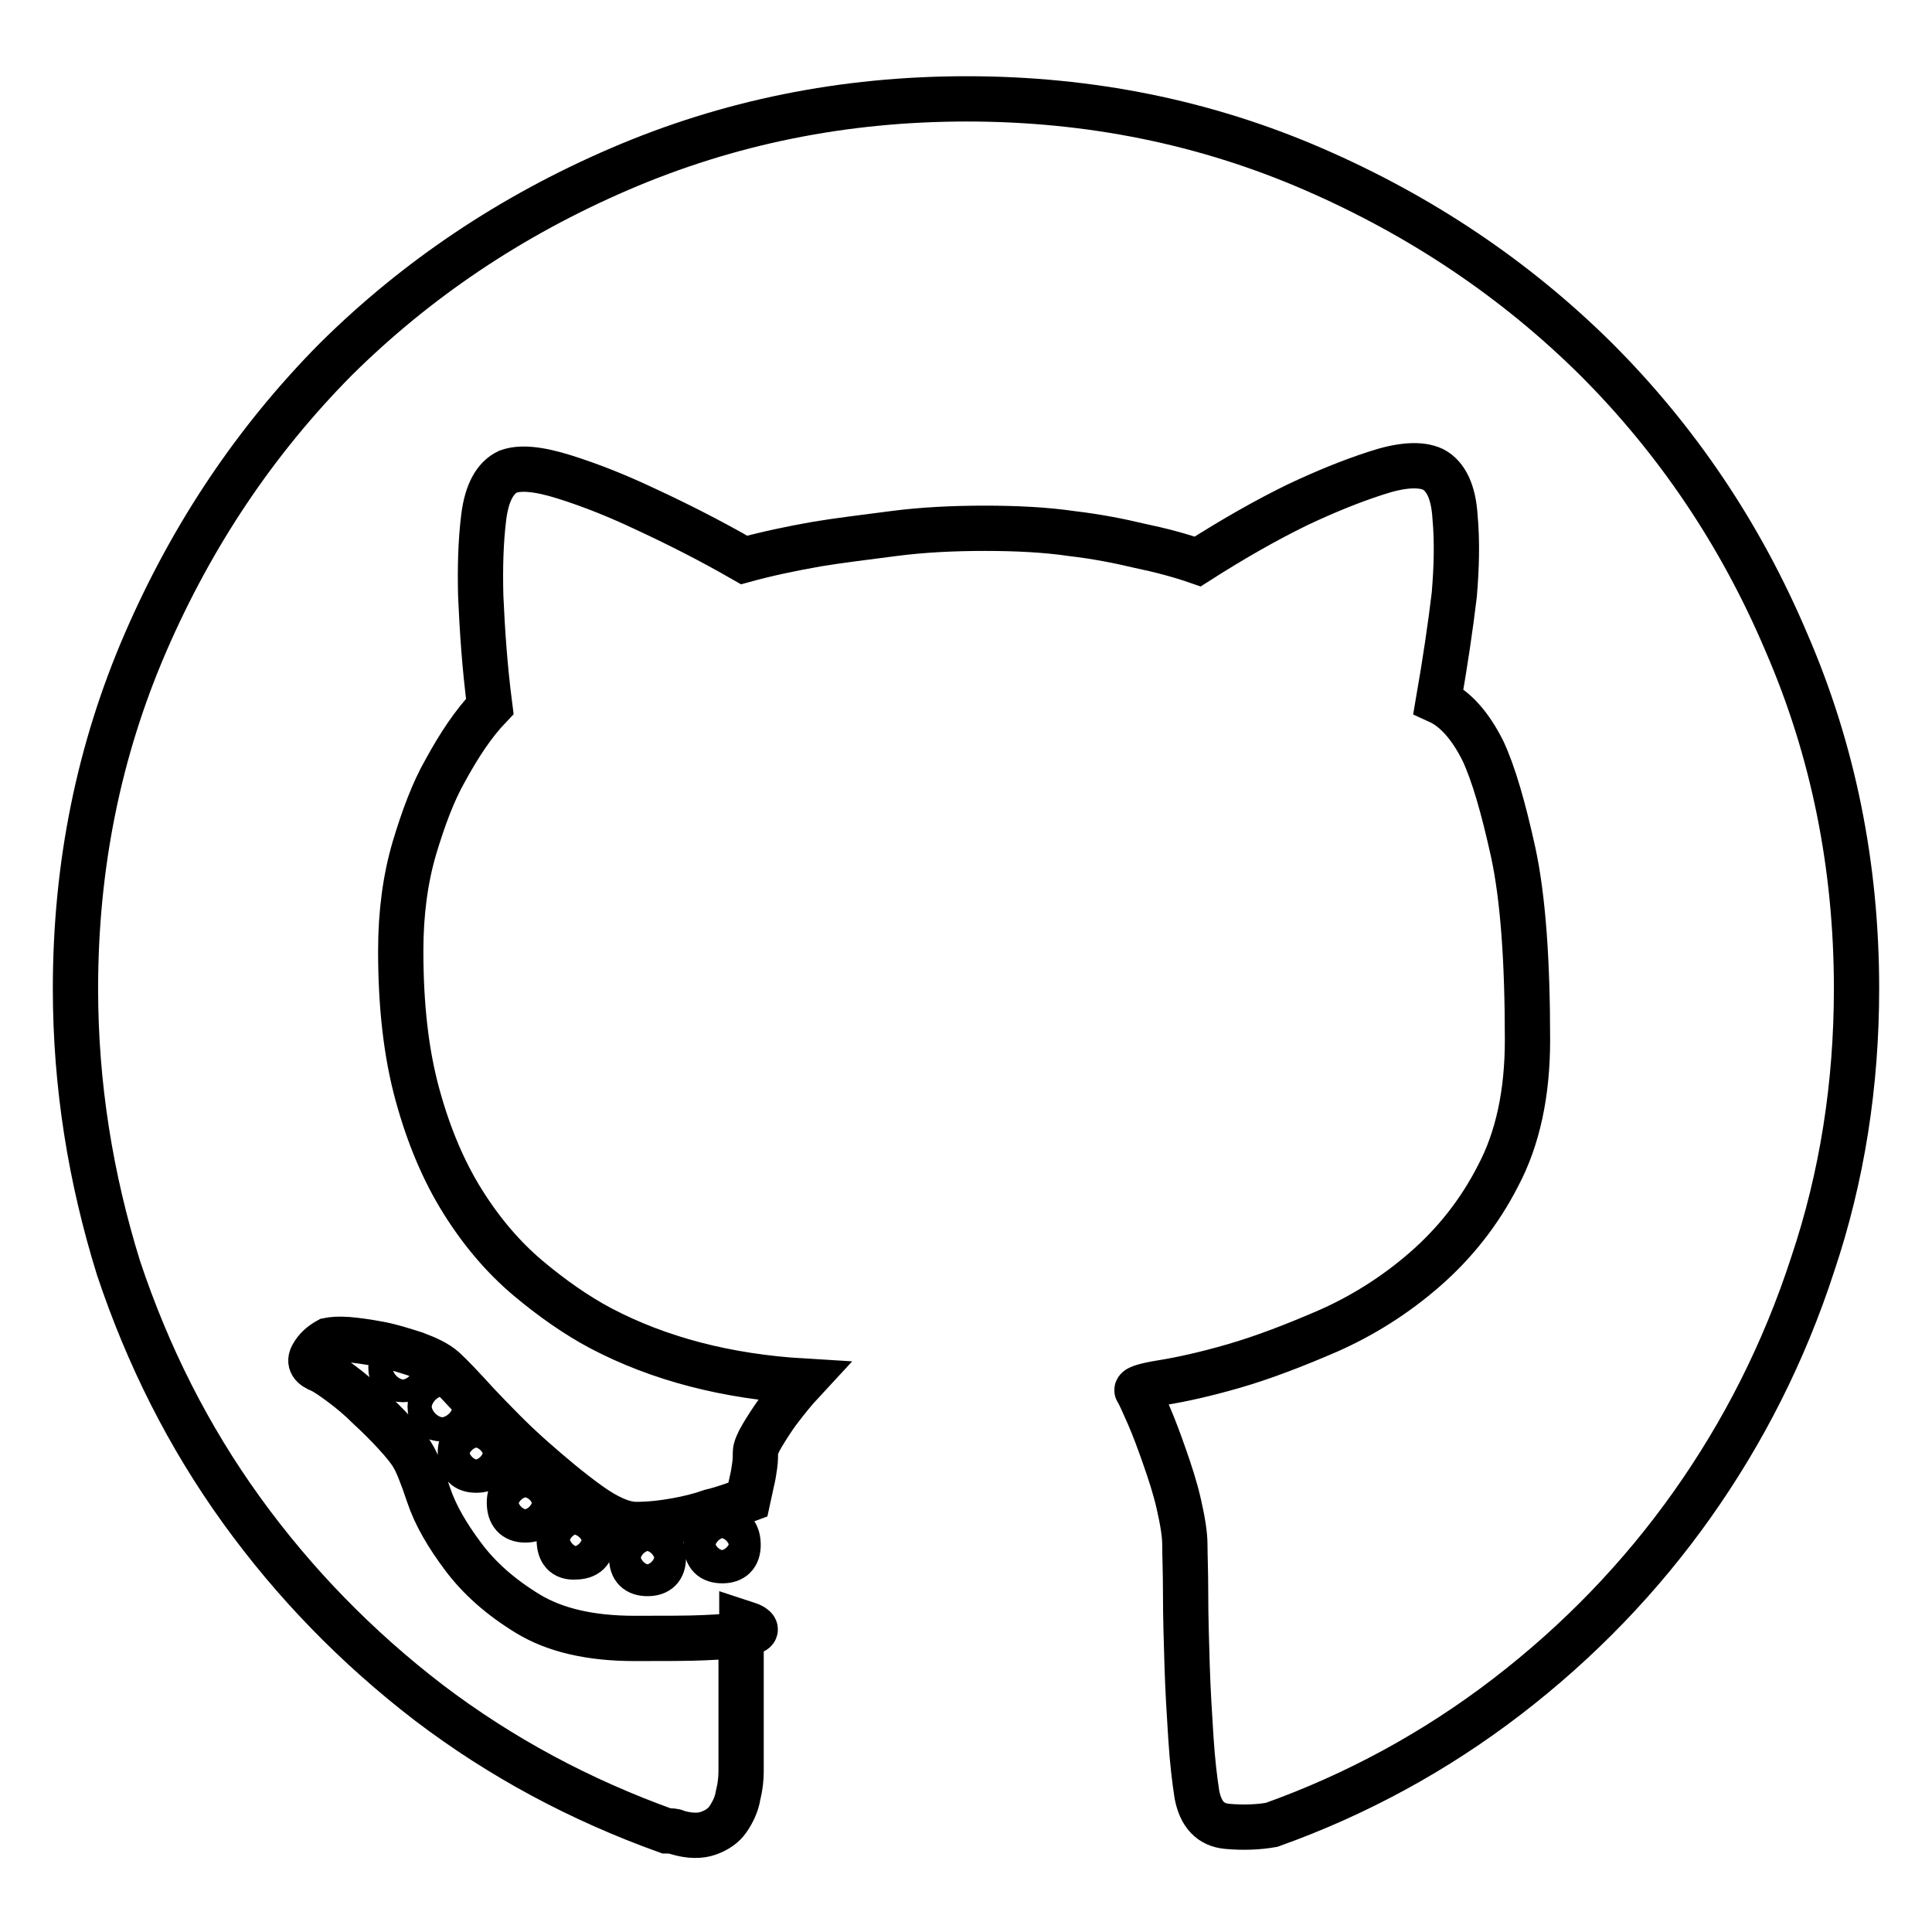
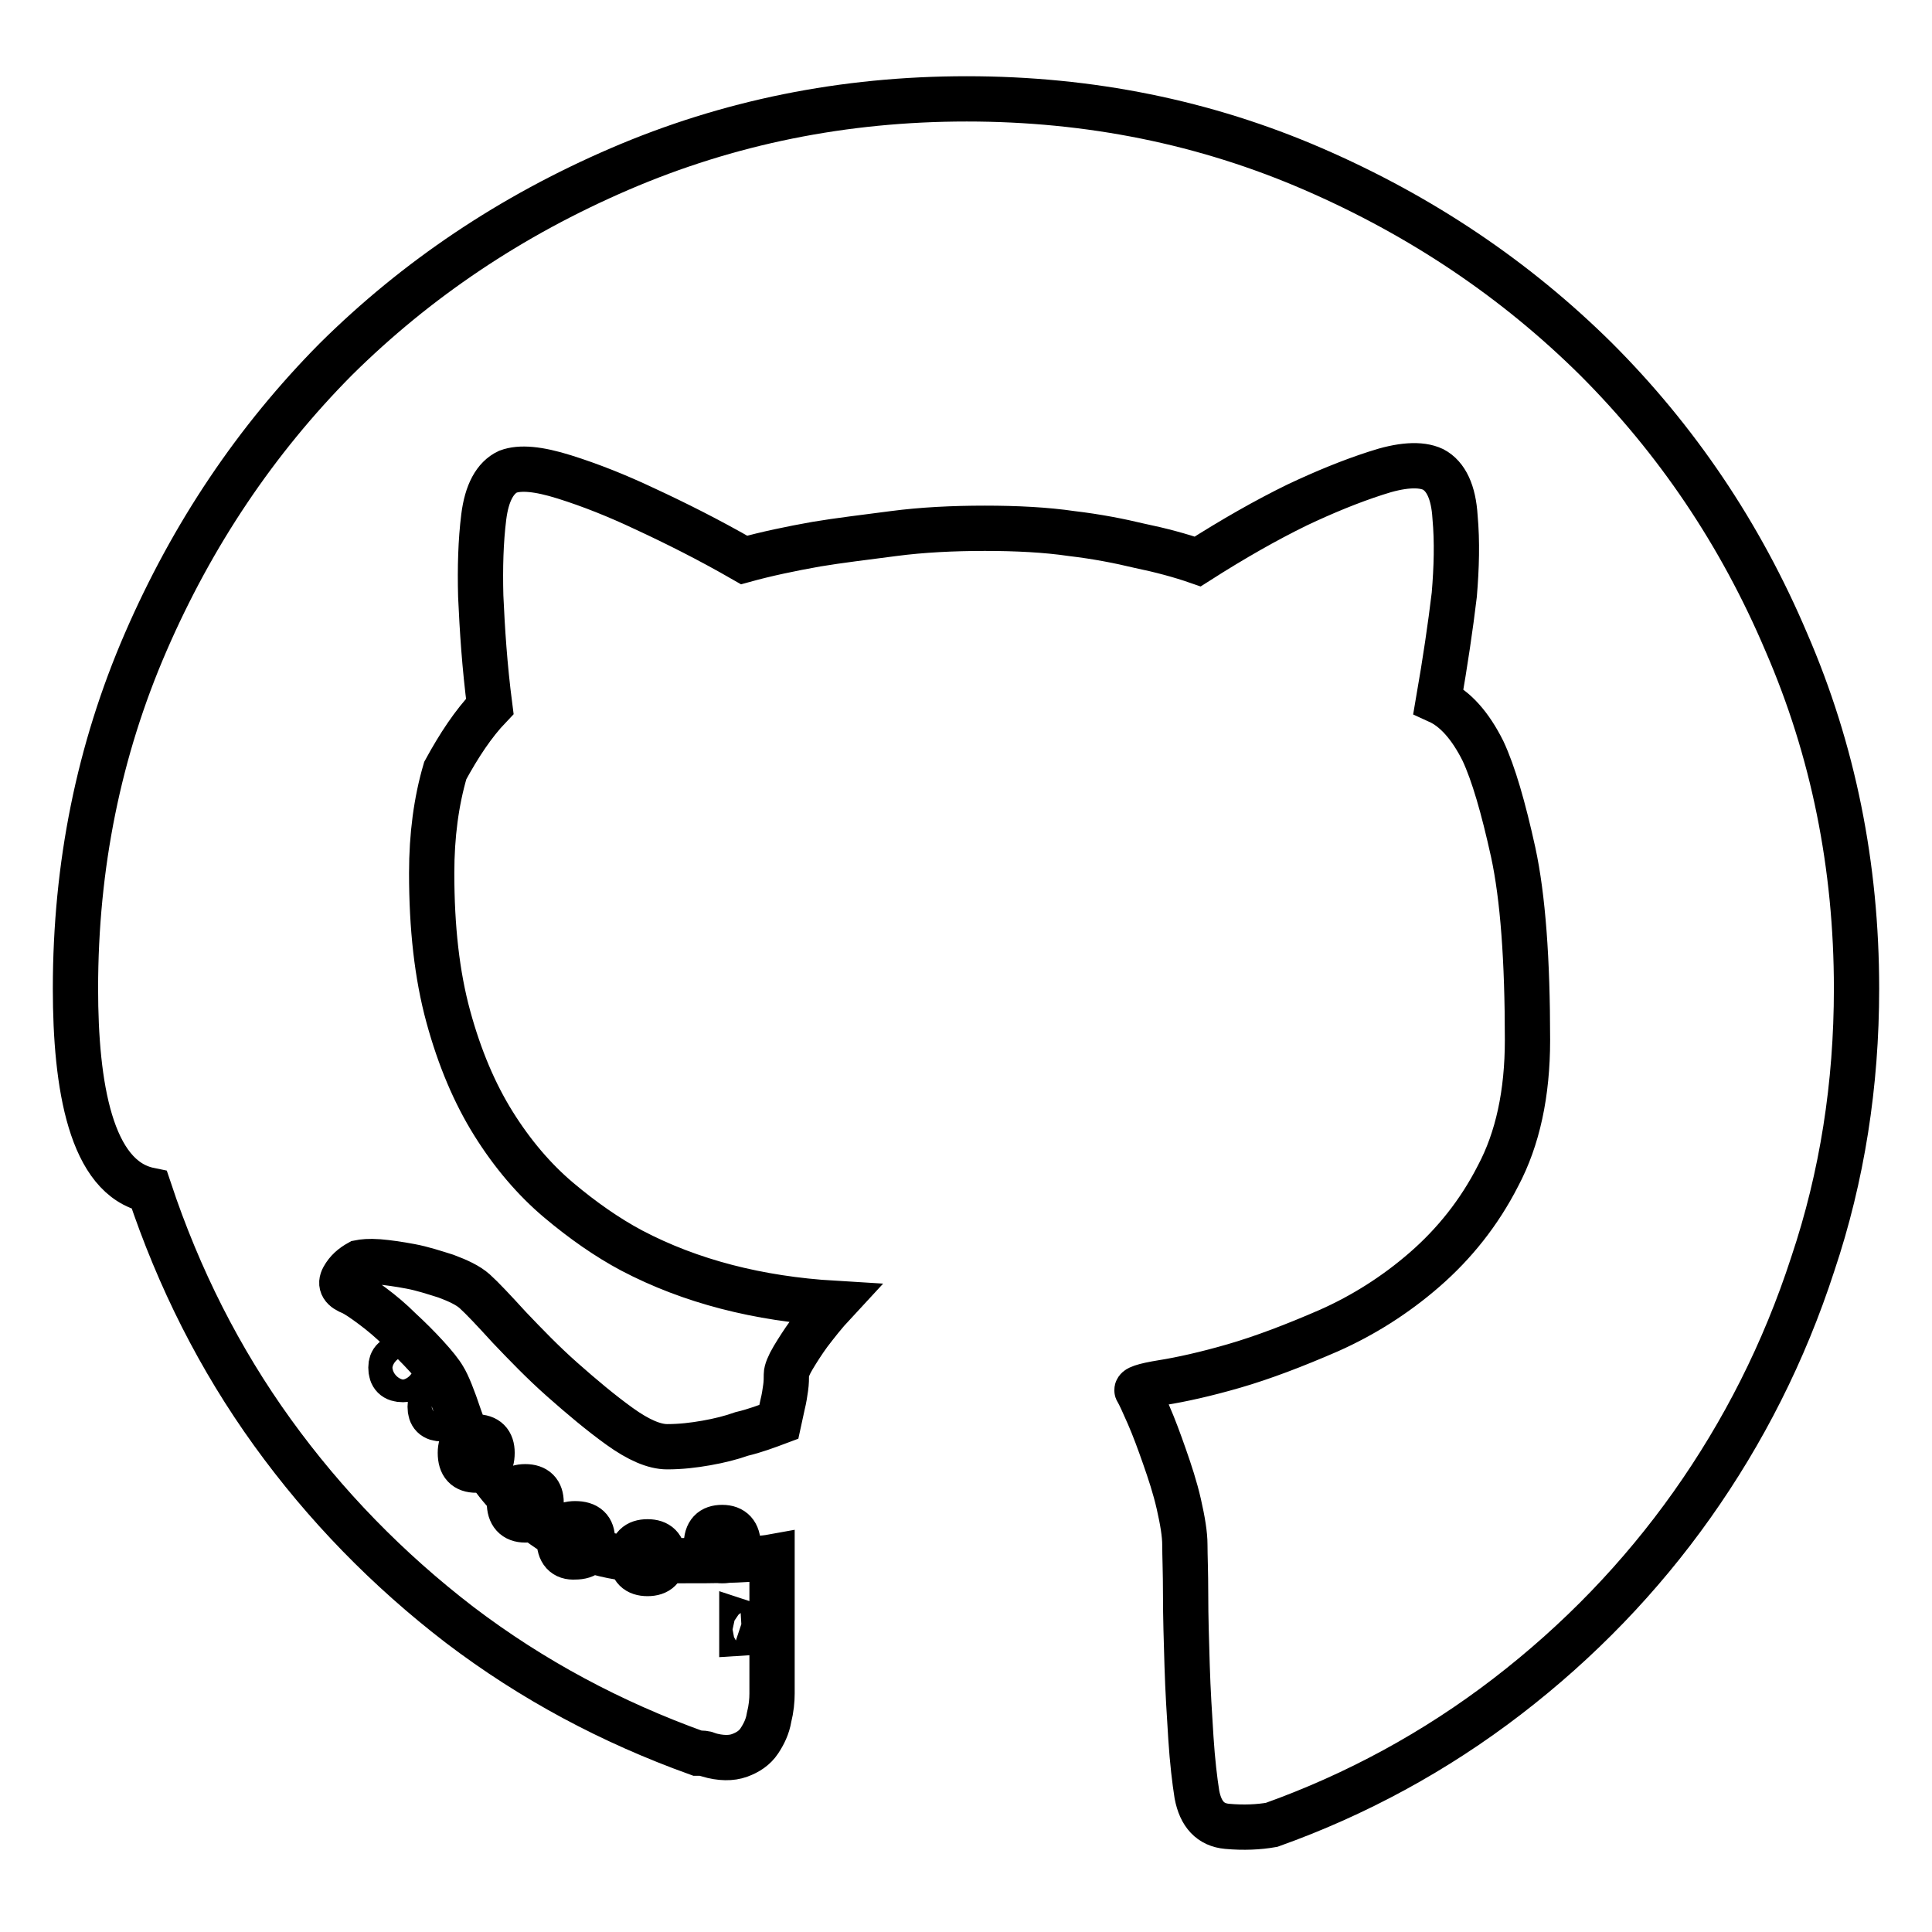
<svg xmlns="http://www.w3.org/2000/svg" version="1.1" x="0px" y="0px" viewBox="0 0 256 256" enable-background="new 0 0 256 256" xml:space="preserve">
  <g>
-     <path stroke-width="6" fill-opacity="0" stroke="#000000" d="M83.7,206.4c0-1.4,0.7-2.1,2.1-2.1c1.4,0,2.1,0.7,2.1,2.1c0,1.4-0.7,2.1-2.1,2.1 C84.4,208.5,83.7,207.8,83.7,206.4z M74.1,204c0-1.4,0.7-2.1,2.1-2.1c1.6,0,2.3,0.7,2.3,2.1c0,1.6-0.8,2.3-2.3,2.3 C74.8,206.4,74.1,205.6,74.1,204z M128.1,13.1c16.3,0,31.6,3.1,45.9,9.3c14.3,6.2,26.8,14.6,37.5,25.2 c10.6,10.6,19.1,23.1,25.2,37.5c6.2,14.3,9.3,29.6,9.3,45.9c0,12.7-1.9,24.9-5.8,36.5c-3.8,11.7-9.2,22.3-16,31.9 c-6.8,9.6-15,18.1-24.5,25.4c-9.5,7.3-20,13-31.2,17c-1.7,0.3-3.7,0.4-5.9,0.2s-3.5-1.6-4-4.2c-0.3-1.9-0.6-4.4-0.8-7.5 c-0.2-3.1-0.4-6.3-0.5-9.6c-0.1-3.3-0.2-6.4-0.2-9.4s-0.1-5.2-0.1-6.6c0-1.4-0.3-3.2-0.8-5.4s-1.2-4.3-1.9-6.3 c-0.7-2-1.4-3.9-2.1-5.5c-0.7-1.6-1.2-2.7-1.5-3.2c-0.3-0.3,0.8-0.7,3.3-1.1c2.5-0.4,5.7-1.1,9.5-2.2s8-2.7,12.6-4.7 c4.5-2,8.8-4.7,12.7-8.1c3.9-3.4,7.2-7.5,9.7-12.4c2.6-4.9,3.9-10.9,3.9-18c0-10.6-0.6-18.9-1.9-24.9c-1.3-5.9-2.6-10.4-4-13.4 c-1.7-3.4-3.7-5.6-5.9-6.6c0.9-5.2,1.6-9.9,2.1-14.1c0.3-3.6,0.4-7,0.1-10.3c-0.2-3.3-1.2-5.4-2.9-6.3c-1.7-0.8-4.3-0.6-7.6,0.5 c-3.4,1.1-6.8,2.5-10.4,4.2c-4.1,2-8.5,4.5-13.2,7.5c-2.3-0.8-4.9-1.5-7.8-2.1c-2.5-0.6-5.5-1.2-8.9-1.6c-3.4-0.5-7.3-0.7-11.5-0.7 c-4.2,0-8.3,0.2-12.1,0.7s-7.2,0.9-10.2,1.4c-3.4,0.6-6.7,1.3-9.6,2.1c-4.7-2.7-9.1-4.9-13.2-6.8c-3.6-1.7-7.1-3.1-10.6-4.2 s-5.9-1.3-7.5-0.7c-1.7,0.8-2.8,2.8-3.2,6c-0.4,3.2-0.5,6.7-0.4,10.5c0.2,4.4,0.5,9.2,1.2,14.6c-2.2,2.3-4.1,5.2-5.9,8.5 c-1.6,2.8-2.9,6.3-4.1,10.3c-1.2,4.1-1.8,8.6-1.8,13.6c0,7.2,0.7,13.5,2.2,19c1.5,5.5,3.5,10.2,6,14.2c2.5,4,5.4,7.4,8.6,10.1 c3.2,2.7,6.5,5,9.7,6.7c7.8,4.1,16.8,6.4,26.8,7c-1.3,1.4-2.3,2.7-3.3,4c-0.8,1.1-1.5,2.2-2.1,3.2c-0.6,1-0.9,1.8-0.9,2.2 c0,0.5,0,1.1-0.1,1.8c-0.1,0.7-0.2,1.4-0.4,2.2l-0.5,2.3c-1.6,0.6-3.2,1.2-4.9,1.6c-1.4,0.5-3,0.9-4.7,1.2 c-1.7,0.3-3.4,0.5-5.2,0.5c-1.7,0-3.8-0.9-6.3-2.7c-2.5-1.8-5-3.9-7.6-6.2c-2.6-2.3-4.9-4.7-7-6.9c-2.1-2.3-3.6-3.9-4.6-4.8 c-0.9-0.8-2.2-1.4-3.8-2c-1.6-0.5-3.1-1-4.7-1.3s-3-0.5-4.2-0.6c-1.3-0.1-2.1,0-2.6,0.1c-0.9,0.5-1.6,1.1-2.1,2 c-0.5,0.9-0.1,1.5,1.2,2c0.6,0.3,1.5,0.9,2.7,1.8c1.2,0.9,2.4,1.9,3.6,3.1c1.3,1.2,2.4,2.3,3.5,3.5c1.1,1.2,1.9,2.2,2.3,2.9 c0.5,0.8,1.2,2.5,2.1,5.2c0.9,2.7,2.5,5.4,4.6,8.2c2.1,2.8,4.9,5.3,8.5,7.5s8.3,3.3,14.2,3.3c4.1,0,7.2,0,9.3-0.1 c2.1-0.1,3.7-0.2,4.8-0.4v18.1c0,0.9-0.1,2-0.4,3.2c-0.2,1.2-0.7,2.2-1.3,3.1c-0.6,0.9-1.5,1.5-2.6,1.9c-1.1,0.4-2.5,0.4-4.2-0.1 c-0.3-0.2-0.8-0.2-1.4-0.2c-11.4-4.1-21.9-9.7-31.5-17c-9.5-7.3-17.8-15.8-24.8-25.5c-7-9.7-12.4-20.4-16.3-32.1 C12,156.1,10,143.8,10,131c0-16.3,3.1-31.6,9.3-45.9c6.2-14.3,14.6-26.8,25.2-37.5C55.2,37,67.7,28.6,82.1,22.4 C96.5,16.2,111.8,13.1,128.1,13.1L128.1,13.1z M98.3,215c0.6,0.2,1.1,0.3,1.4,0.5c0.8,0.5,0.3,0.8-1.4,0.9V215z M93.6,204.7 c0-1.6,0.7-2.3,2.1-2.3s2.1,0.8,2.1,2.3c0,1.4-0.7,2.1-2.1,2.1S93.6,206.1,93.6,204.7z M51.8,181.2c0-0.9,0.5-1.4,1.6-1.4 s1.6,0.5,1.6,1.4c0,1.1-0.5,1.6-1.6,1.6S51.8,182.3,51.8,181.2z M67.5,199.1c0-1.4,0.7-2.1,2.1-2.1c1.4,0,2.1,0.7,2.1,2.1 c0,1.6-0.7,2.3-2.1,2.3C68.2,201.4,67.5,200.6,67.5,199.1z M58.6,184.8c1.1,0,1.6,0.5,1.6,1.6s-0.5,1.6-1.6,1.6 c-1.1,0-1.6-0.5-1.6-1.6S57.5,184.8,58.6,184.8z M61,192.5c0-1.4,0.7-2.1,2.1-2.1c1.4,0,2.1,0.7,2.1,2.1c0,1.6-0.7,2.3-2.1,2.3 C61.7,194.8,61,194.1,61,192.5z" />
+     <path stroke-width="6" fill-opacity="0" stroke="#000000" d="M83.7,206.4c0-1.4,0.7-2.1,2.1-2.1c1.4,0,2.1,0.7,2.1,2.1c0,1.4-0.7,2.1-2.1,2.1 C84.4,208.5,83.7,207.8,83.7,206.4z M74.1,204c0-1.4,0.7-2.1,2.1-2.1c1.6,0,2.3,0.7,2.3,2.1c0,1.6-0.8,2.3-2.3,2.3 C74.8,206.4,74.1,205.6,74.1,204z M128.1,13.1c16.3,0,31.6,3.1,45.9,9.3c14.3,6.2,26.8,14.6,37.5,25.2 c10.6,10.6,19.1,23.1,25.2,37.5c6.2,14.3,9.3,29.6,9.3,45.9c0,12.7-1.9,24.9-5.8,36.5c-3.8,11.7-9.2,22.3-16,31.9 c-6.8,9.6-15,18.1-24.5,25.4c-9.5,7.3-20,13-31.2,17c-1.7,0.3-3.7,0.4-5.9,0.2s-3.5-1.6-4-4.2c-0.3-1.9-0.6-4.4-0.8-7.5 c-0.2-3.1-0.4-6.3-0.5-9.6c-0.1-3.3-0.2-6.4-0.2-9.4s-0.1-5.2-0.1-6.6c0-1.4-0.3-3.2-0.8-5.4s-1.2-4.3-1.9-6.3 c-0.7-2-1.4-3.9-2.1-5.5c-0.7-1.6-1.2-2.7-1.5-3.2c-0.3-0.3,0.8-0.7,3.3-1.1c2.5-0.4,5.7-1.1,9.5-2.2s8-2.7,12.6-4.7 c4.5-2,8.8-4.7,12.7-8.1c3.9-3.4,7.2-7.5,9.7-12.4c2.6-4.9,3.9-10.9,3.9-18c0-10.6-0.6-18.9-1.9-24.9c-1.3-5.9-2.6-10.4-4-13.4 c-1.7-3.4-3.7-5.6-5.9-6.6c0.9-5.2,1.6-9.9,2.1-14.1c0.3-3.6,0.4-7,0.1-10.3c-0.2-3.3-1.2-5.4-2.9-6.3c-1.7-0.8-4.3-0.6-7.6,0.5 c-3.4,1.1-6.8,2.5-10.4,4.2c-4.1,2-8.5,4.5-13.2,7.5c-2.3-0.8-4.9-1.5-7.8-2.1c-2.5-0.6-5.5-1.2-8.9-1.6c-3.4-0.5-7.3-0.7-11.5-0.7 c-4.2,0-8.3,0.2-12.1,0.7s-7.2,0.9-10.2,1.4c-3.4,0.6-6.7,1.3-9.6,2.1c-4.7-2.7-9.1-4.9-13.2-6.8c-3.6-1.7-7.1-3.1-10.6-4.2 s-5.9-1.3-7.5-0.7c-1.7,0.8-2.8,2.8-3.2,6c-0.4,3.2-0.5,6.7-0.4,10.5c0.2,4.4,0.5,9.2,1.2,14.6c-2.2,2.3-4.1,5.2-5.9,8.5 c-1.2,4.1-1.8,8.6-1.8,13.6c0,7.2,0.7,13.5,2.2,19c1.5,5.5,3.5,10.2,6,14.2c2.5,4,5.4,7.4,8.6,10.1 c3.2,2.7,6.5,5,9.7,6.7c7.8,4.1,16.8,6.4,26.8,7c-1.3,1.4-2.3,2.7-3.3,4c-0.8,1.1-1.5,2.2-2.1,3.2c-0.6,1-0.9,1.8-0.9,2.2 c0,0.5,0,1.1-0.1,1.8c-0.1,0.7-0.2,1.4-0.4,2.2l-0.5,2.3c-1.6,0.6-3.2,1.2-4.9,1.6c-1.4,0.5-3,0.9-4.7,1.2 c-1.7,0.3-3.4,0.5-5.2,0.5c-1.7,0-3.8-0.9-6.3-2.7c-2.5-1.8-5-3.9-7.6-6.2c-2.6-2.3-4.9-4.7-7-6.9c-2.1-2.3-3.6-3.9-4.6-4.8 c-0.9-0.8-2.2-1.4-3.8-2c-1.6-0.5-3.1-1-4.7-1.3s-3-0.5-4.2-0.6c-1.3-0.1-2.1,0-2.6,0.1c-0.9,0.5-1.6,1.1-2.1,2 c-0.5,0.9-0.1,1.5,1.2,2c0.6,0.3,1.5,0.9,2.7,1.8c1.2,0.9,2.4,1.9,3.6,3.1c1.3,1.2,2.4,2.3,3.5,3.5c1.1,1.2,1.9,2.2,2.3,2.9 c0.5,0.8,1.2,2.5,2.1,5.2c0.9,2.7,2.5,5.4,4.6,8.2c2.1,2.8,4.9,5.3,8.5,7.5s8.3,3.3,14.2,3.3c4.1,0,7.2,0,9.3-0.1 c2.1-0.1,3.7-0.2,4.8-0.4v18.1c0,0.9-0.1,2-0.4,3.2c-0.2,1.2-0.7,2.2-1.3,3.1c-0.6,0.9-1.5,1.5-2.6,1.9c-1.1,0.4-2.5,0.4-4.2-0.1 c-0.3-0.2-0.8-0.2-1.4-0.2c-11.4-4.1-21.9-9.7-31.5-17c-9.5-7.3-17.8-15.8-24.8-25.5c-7-9.7-12.4-20.4-16.3-32.1 C12,156.1,10,143.8,10,131c0-16.3,3.1-31.6,9.3-45.9c6.2-14.3,14.6-26.8,25.2-37.5C55.2,37,67.7,28.6,82.1,22.4 C96.5,16.2,111.8,13.1,128.1,13.1L128.1,13.1z M98.3,215c0.6,0.2,1.1,0.3,1.4,0.5c0.8,0.5,0.3,0.8-1.4,0.9V215z M93.6,204.7 c0-1.6,0.7-2.3,2.1-2.3s2.1,0.8,2.1,2.3c0,1.4-0.7,2.1-2.1,2.1S93.6,206.1,93.6,204.7z M51.8,181.2c0-0.9,0.5-1.4,1.6-1.4 s1.6,0.5,1.6,1.4c0,1.1-0.5,1.6-1.6,1.6S51.8,182.3,51.8,181.2z M67.5,199.1c0-1.4,0.7-2.1,2.1-2.1c1.4,0,2.1,0.7,2.1,2.1 c0,1.6-0.7,2.3-2.1,2.3C68.2,201.4,67.5,200.6,67.5,199.1z M58.6,184.8c1.1,0,1.6,0.5,1.6,1.6s-0.5,1.6-1.6,1.6 c-1.1,0-1.6-0.5-1.6-1.6S57.5,184.8,58.6,184.8z M61,192.5c0-1.4,0.7-2.1,2.1-2.1c1.4,0,2.1,0.7,2.1,2.1c0,1.6-0.7,2.3-2.1,2.3 C61.7,194.8,61,194.1,61,192.5z" />
  </g>
</svg>